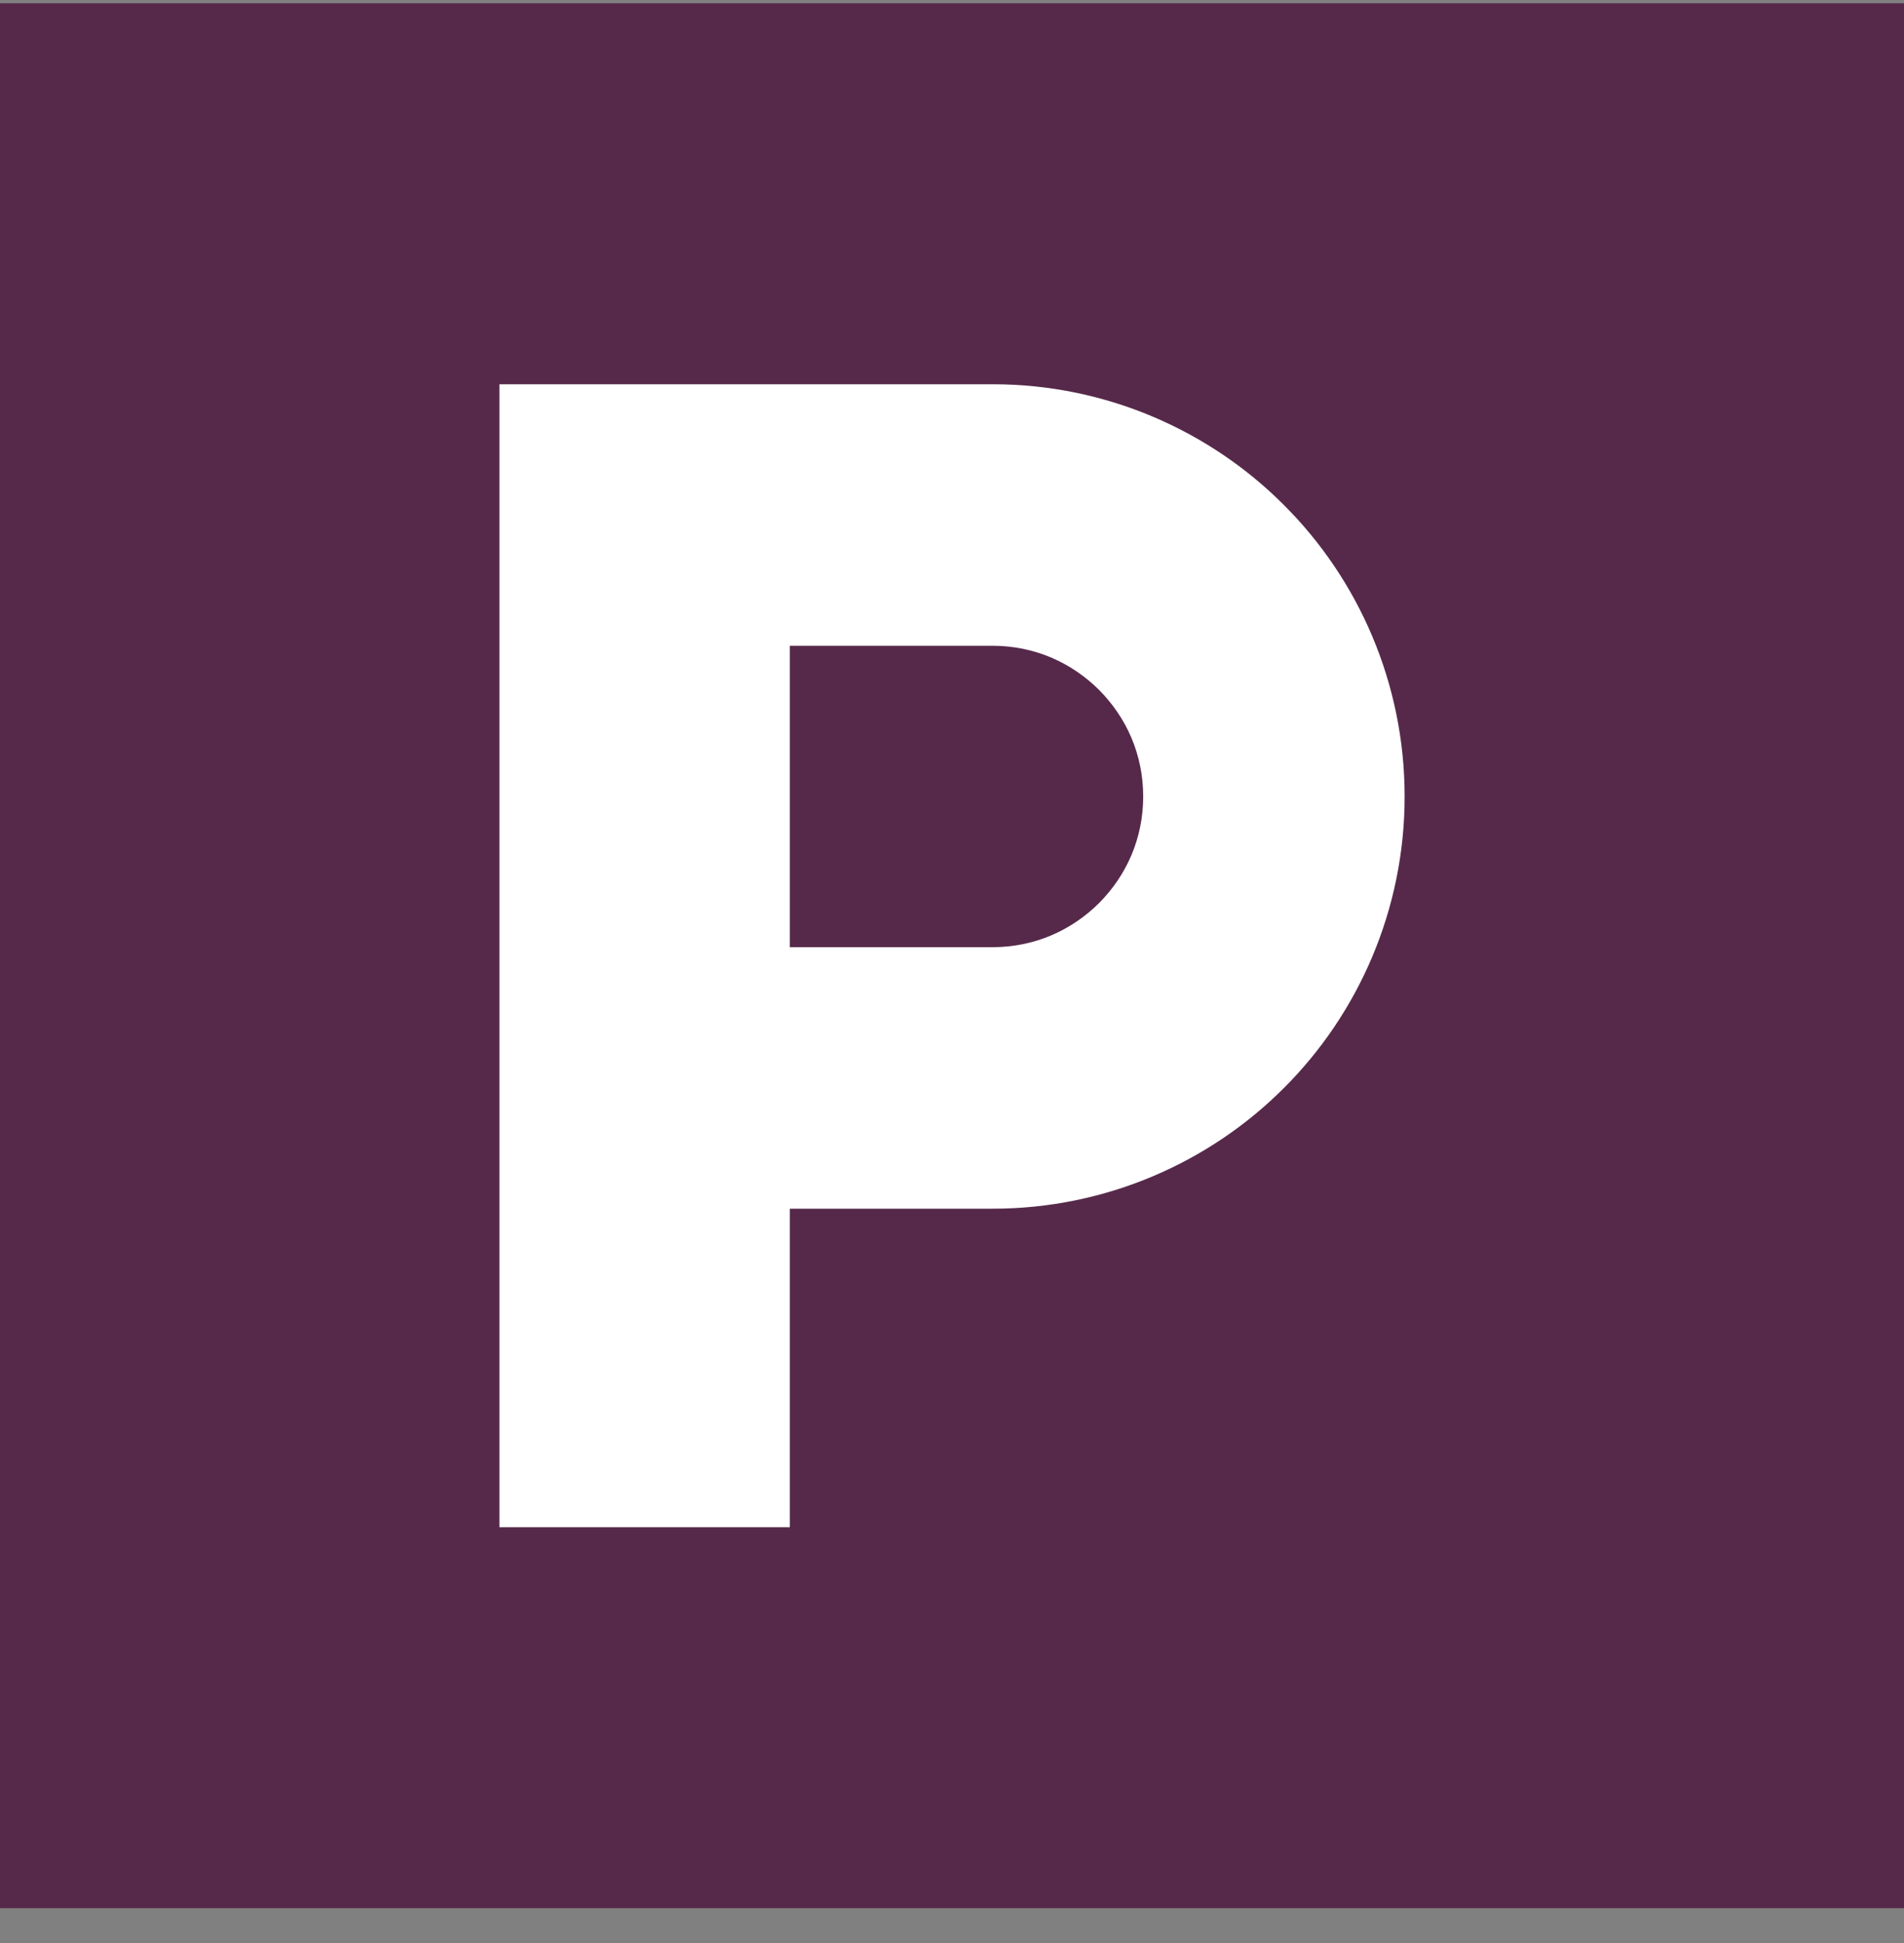
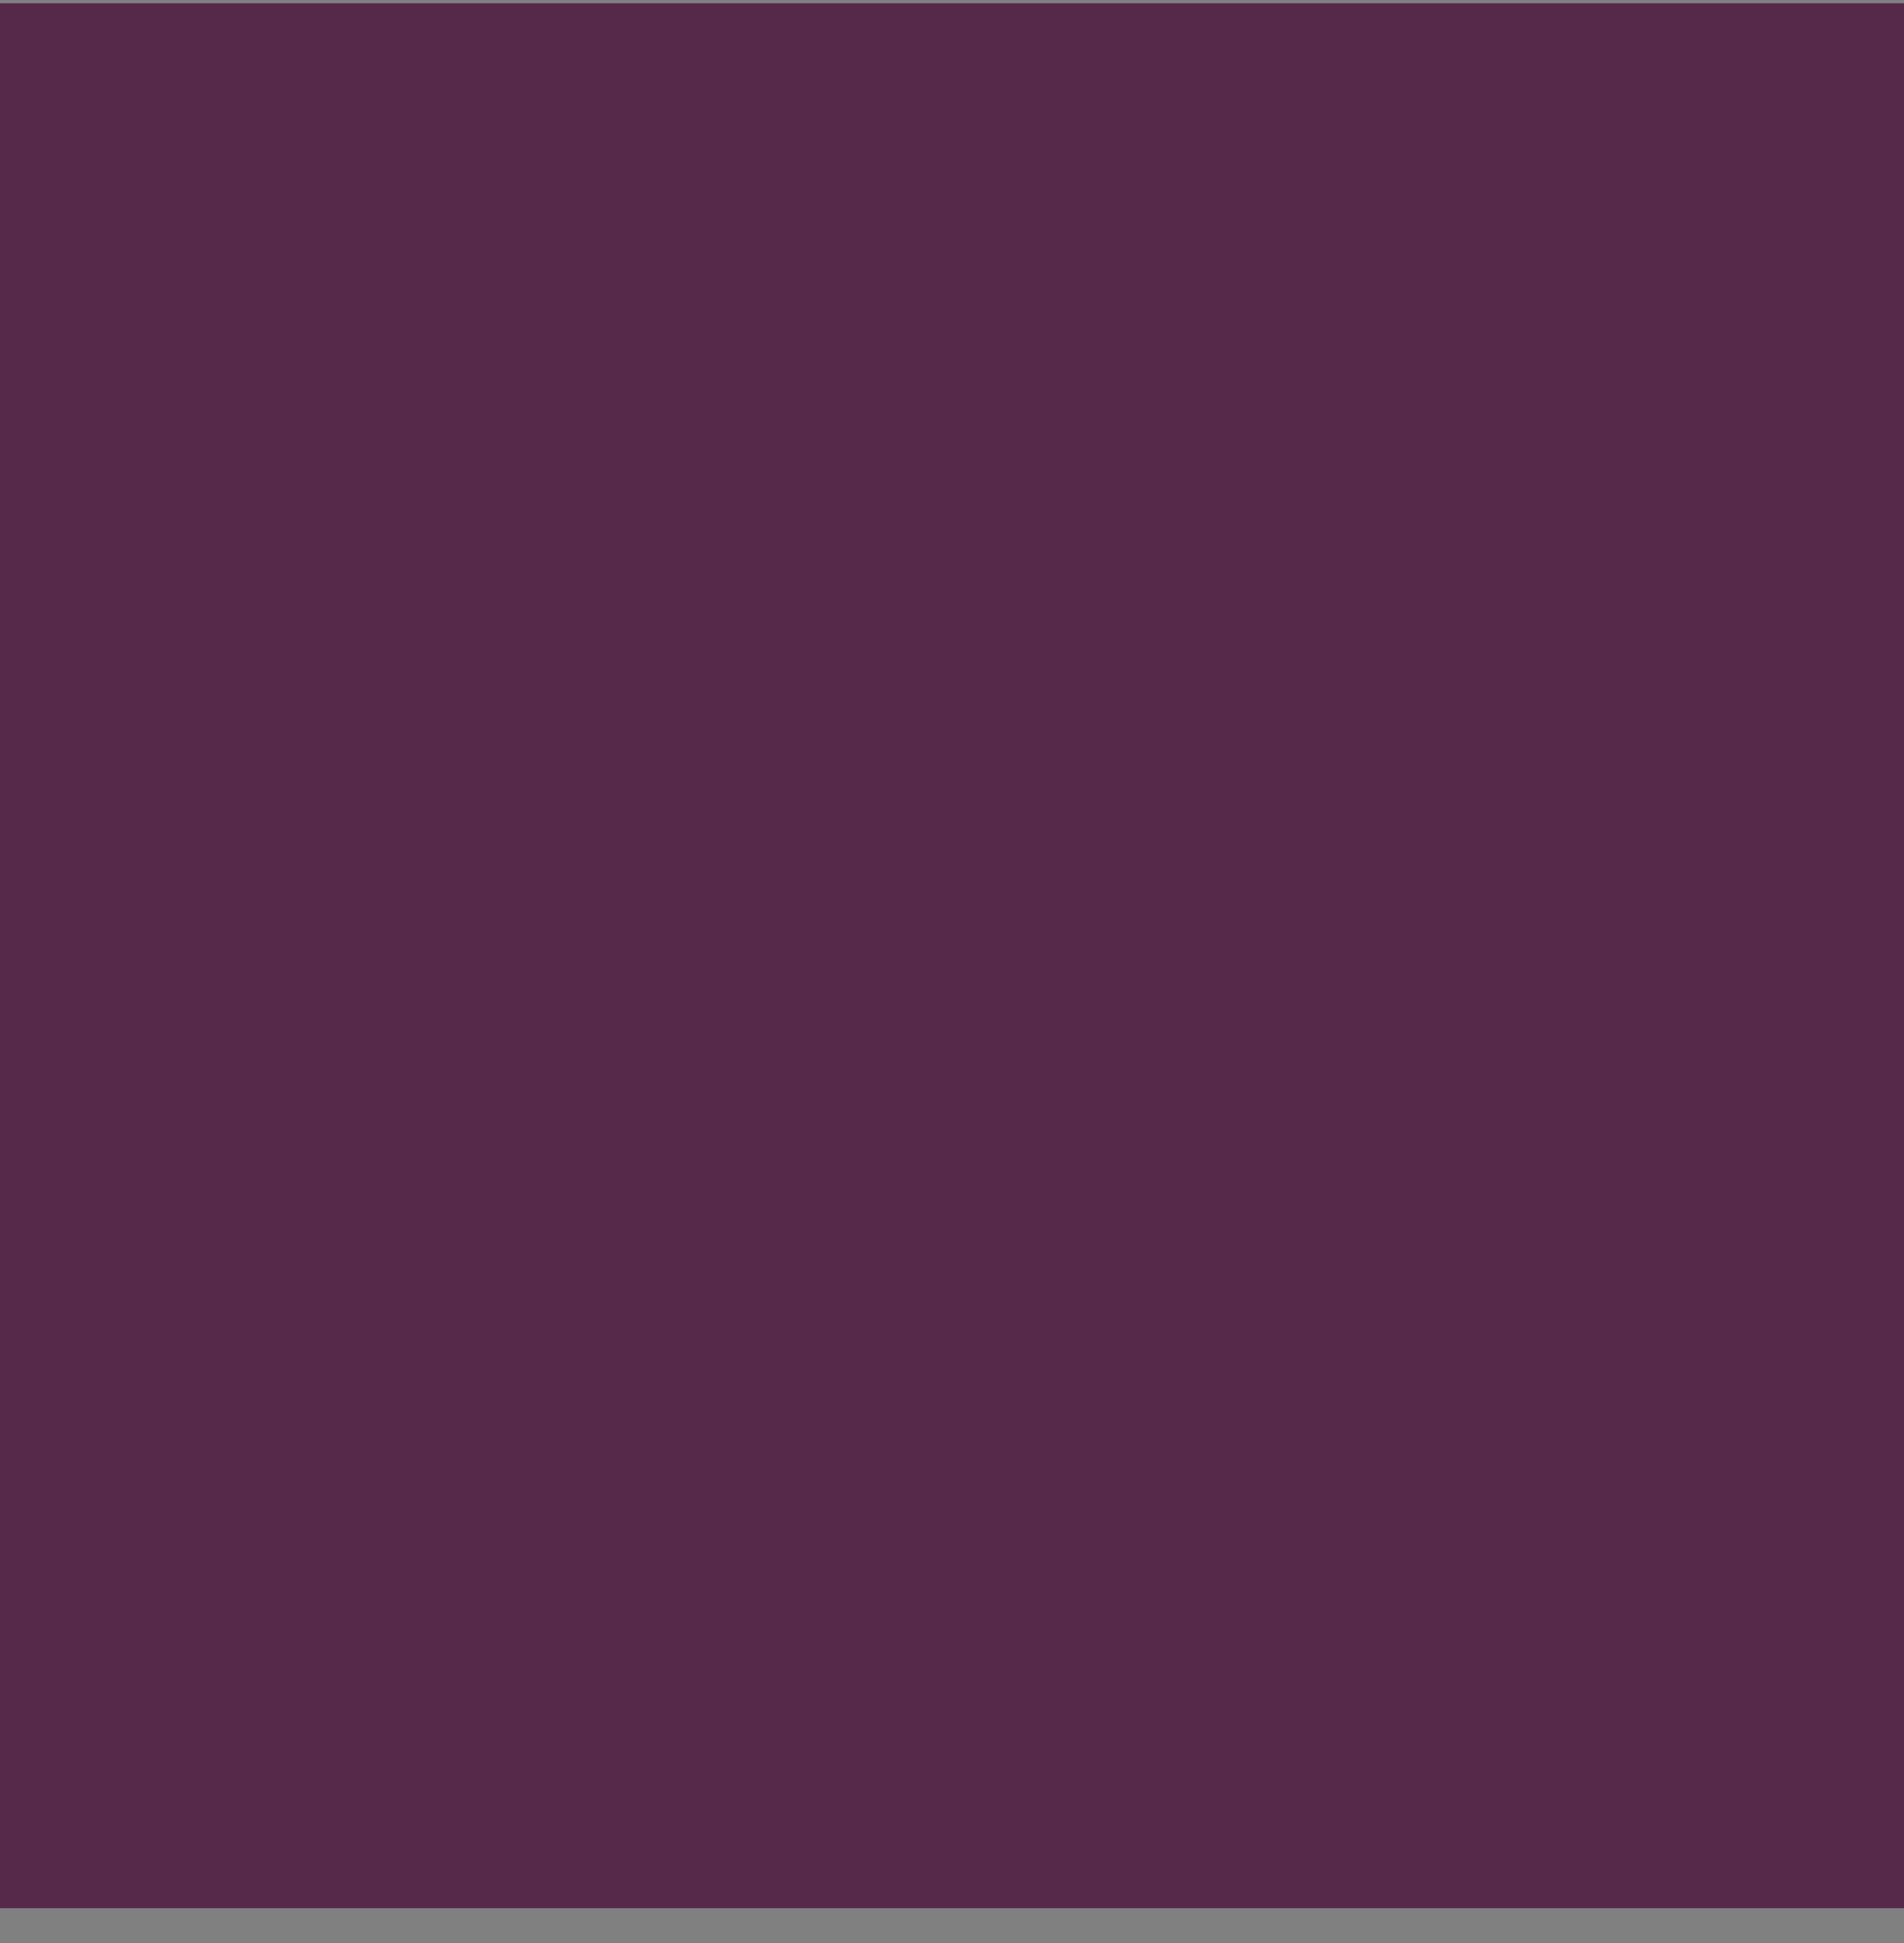
<svg xmlns="http://www.w3.org/2000/svg" width="50" height="51" viewBox="0 0 50 51" fill="none">
  <rect x="0" y="0" width="50" height="51" fill="#808080" stroke="none" />
  <rect y="0.086" width="50" height="50" fill="#56294A" />
  <g clip-path="url(#clip0_463_5685)">
    <path d="M33.716 13.256C31.769 11.303 29.043 10.084 26.066 10.086H20.742H20.234H13.115V40.086H20.742V31.726H26.065C29.043 31.727 31.769 30.509 33.716 28.558C35.669 26.611 36.887 23.883 36.886 20.907C36.887 17.929 35.669 15.203 33.716 13.256ZM28.863 23.703C28.136 24.424 27.169 24.86 26.066 24.862H20.742V16.95H26.066C27.169 16.952 28.136 17.388 28.862 18.109C29.584 18.836 30.02 19.803 30.021 20.907C30.02 22.009 29.584 22.976 28.863 23.703Z" fill="white" />
  </g>
  <defs>
    <clipPath id="clip0_463_5685">
-       <rect width="30" height="30" fill="white" transform="translate(10 10.086)" />
-     </clipPath>
+       </clipPath>
  </defs>
</svg>